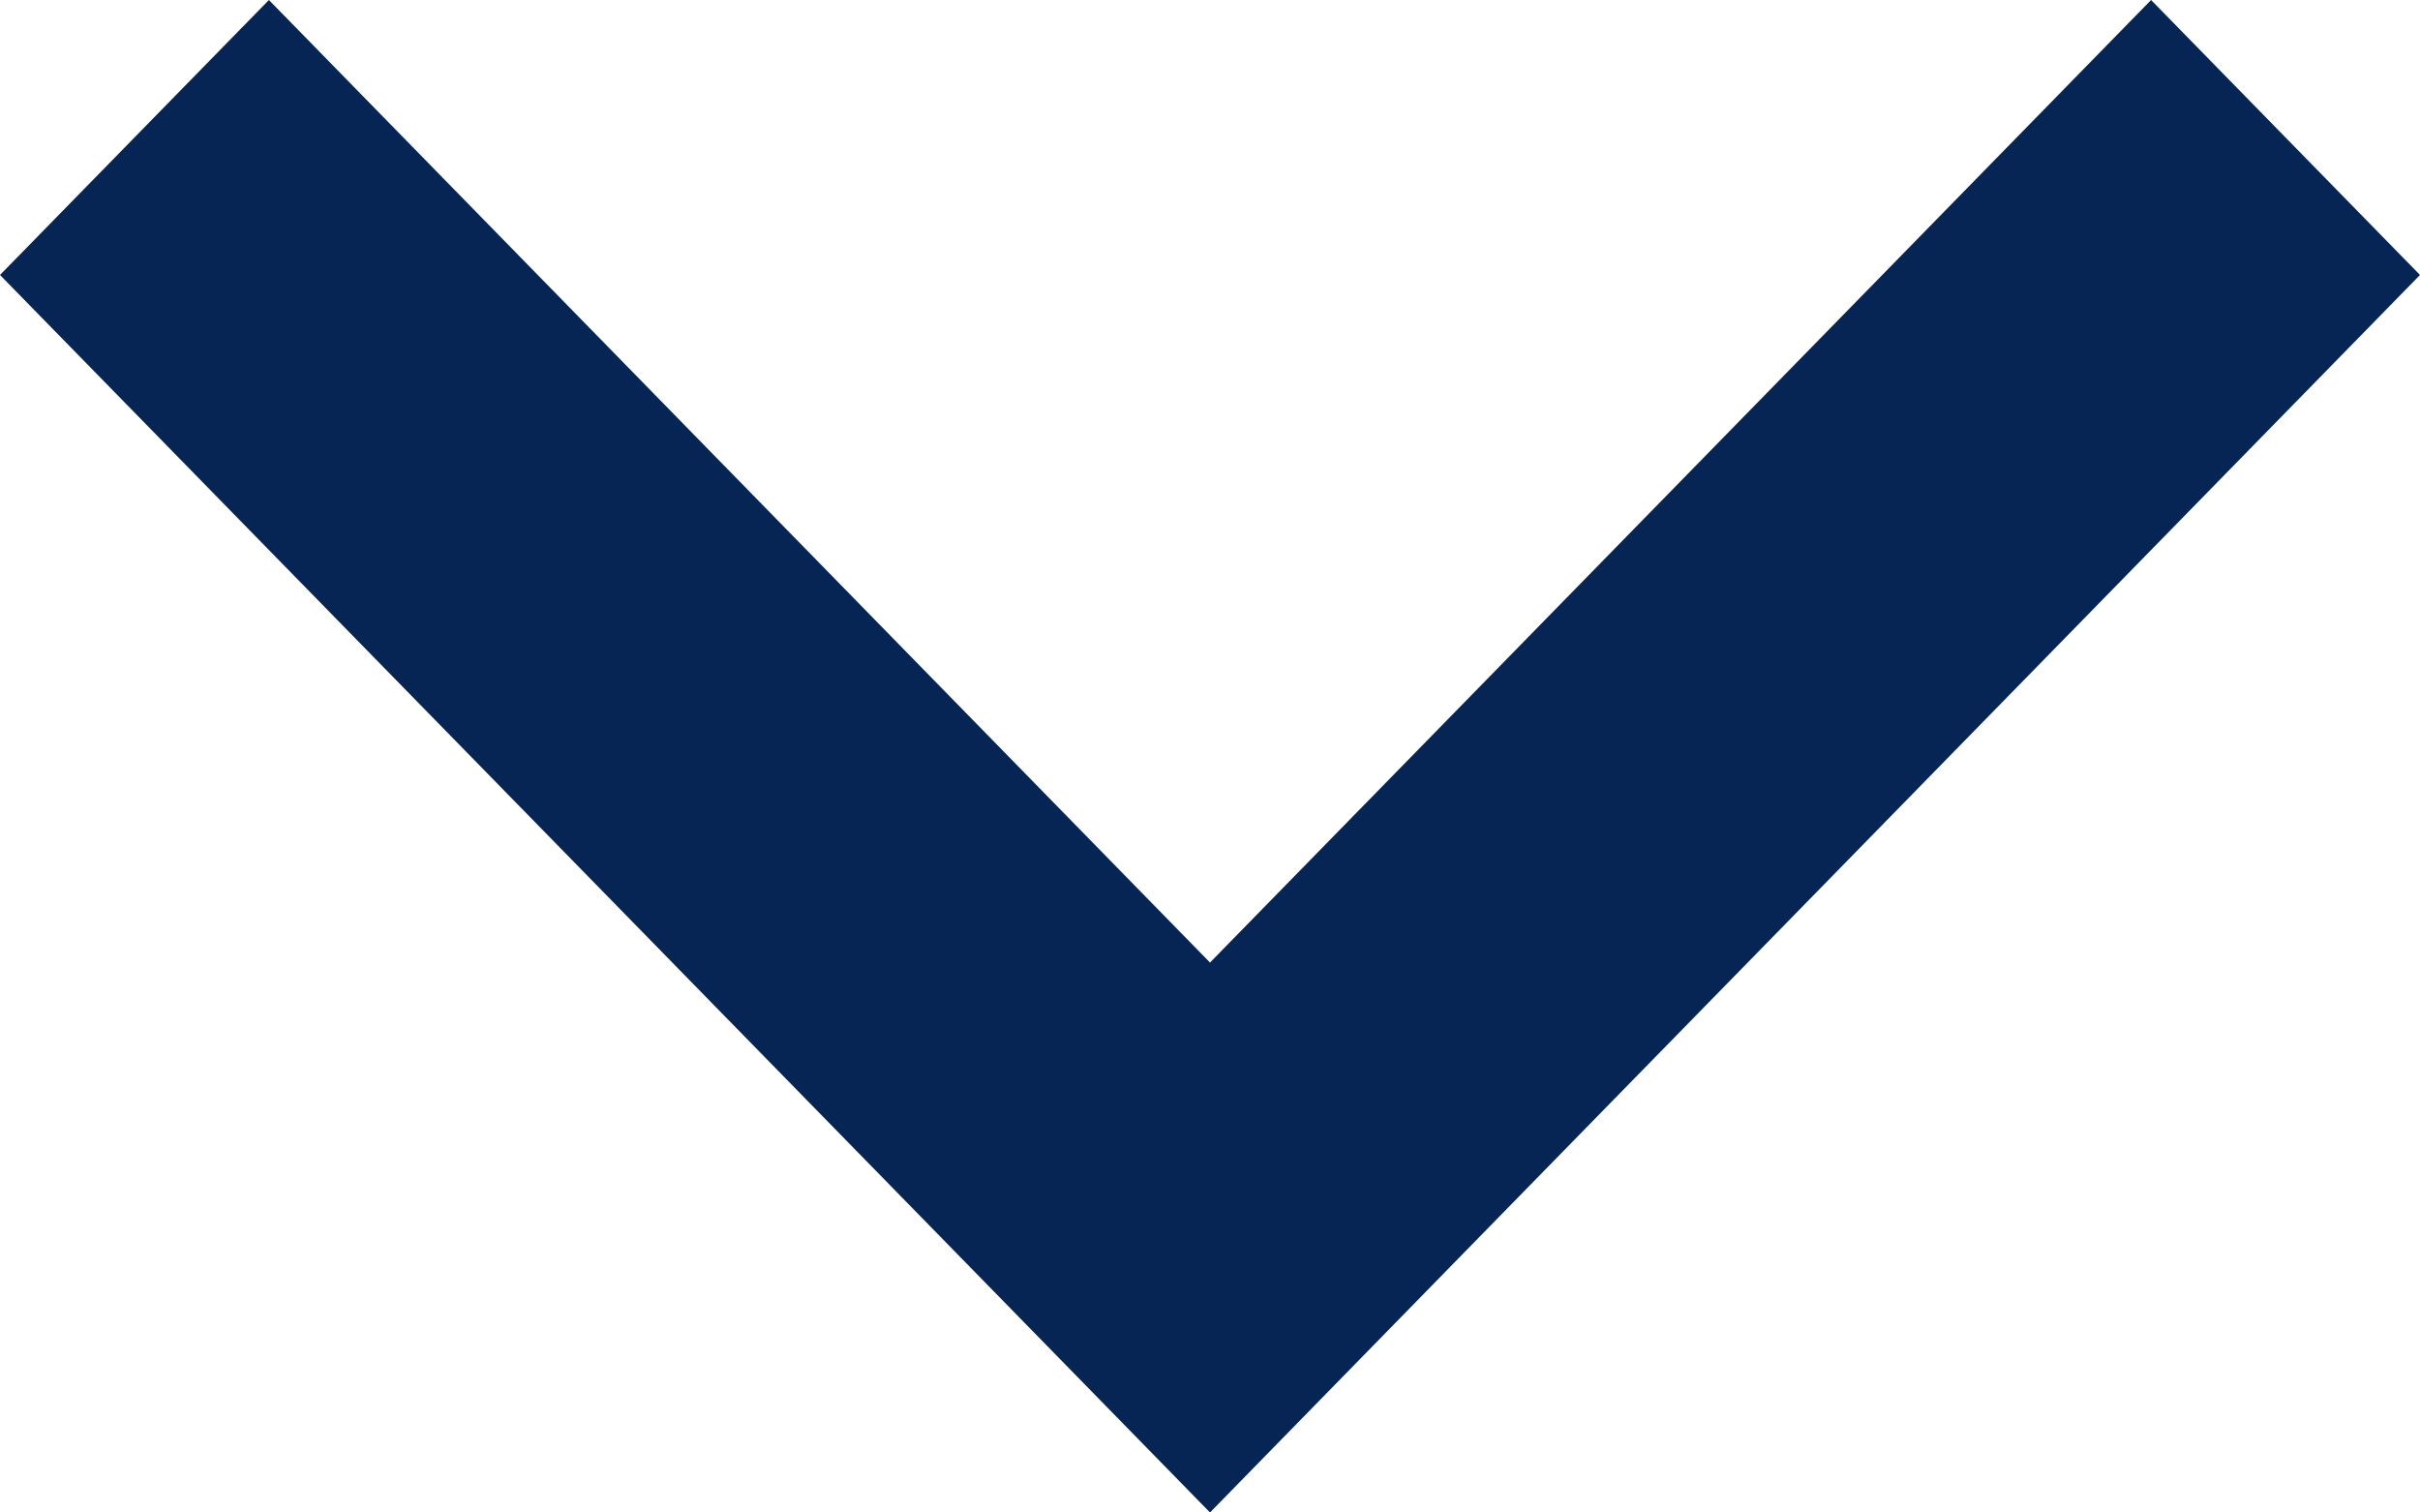
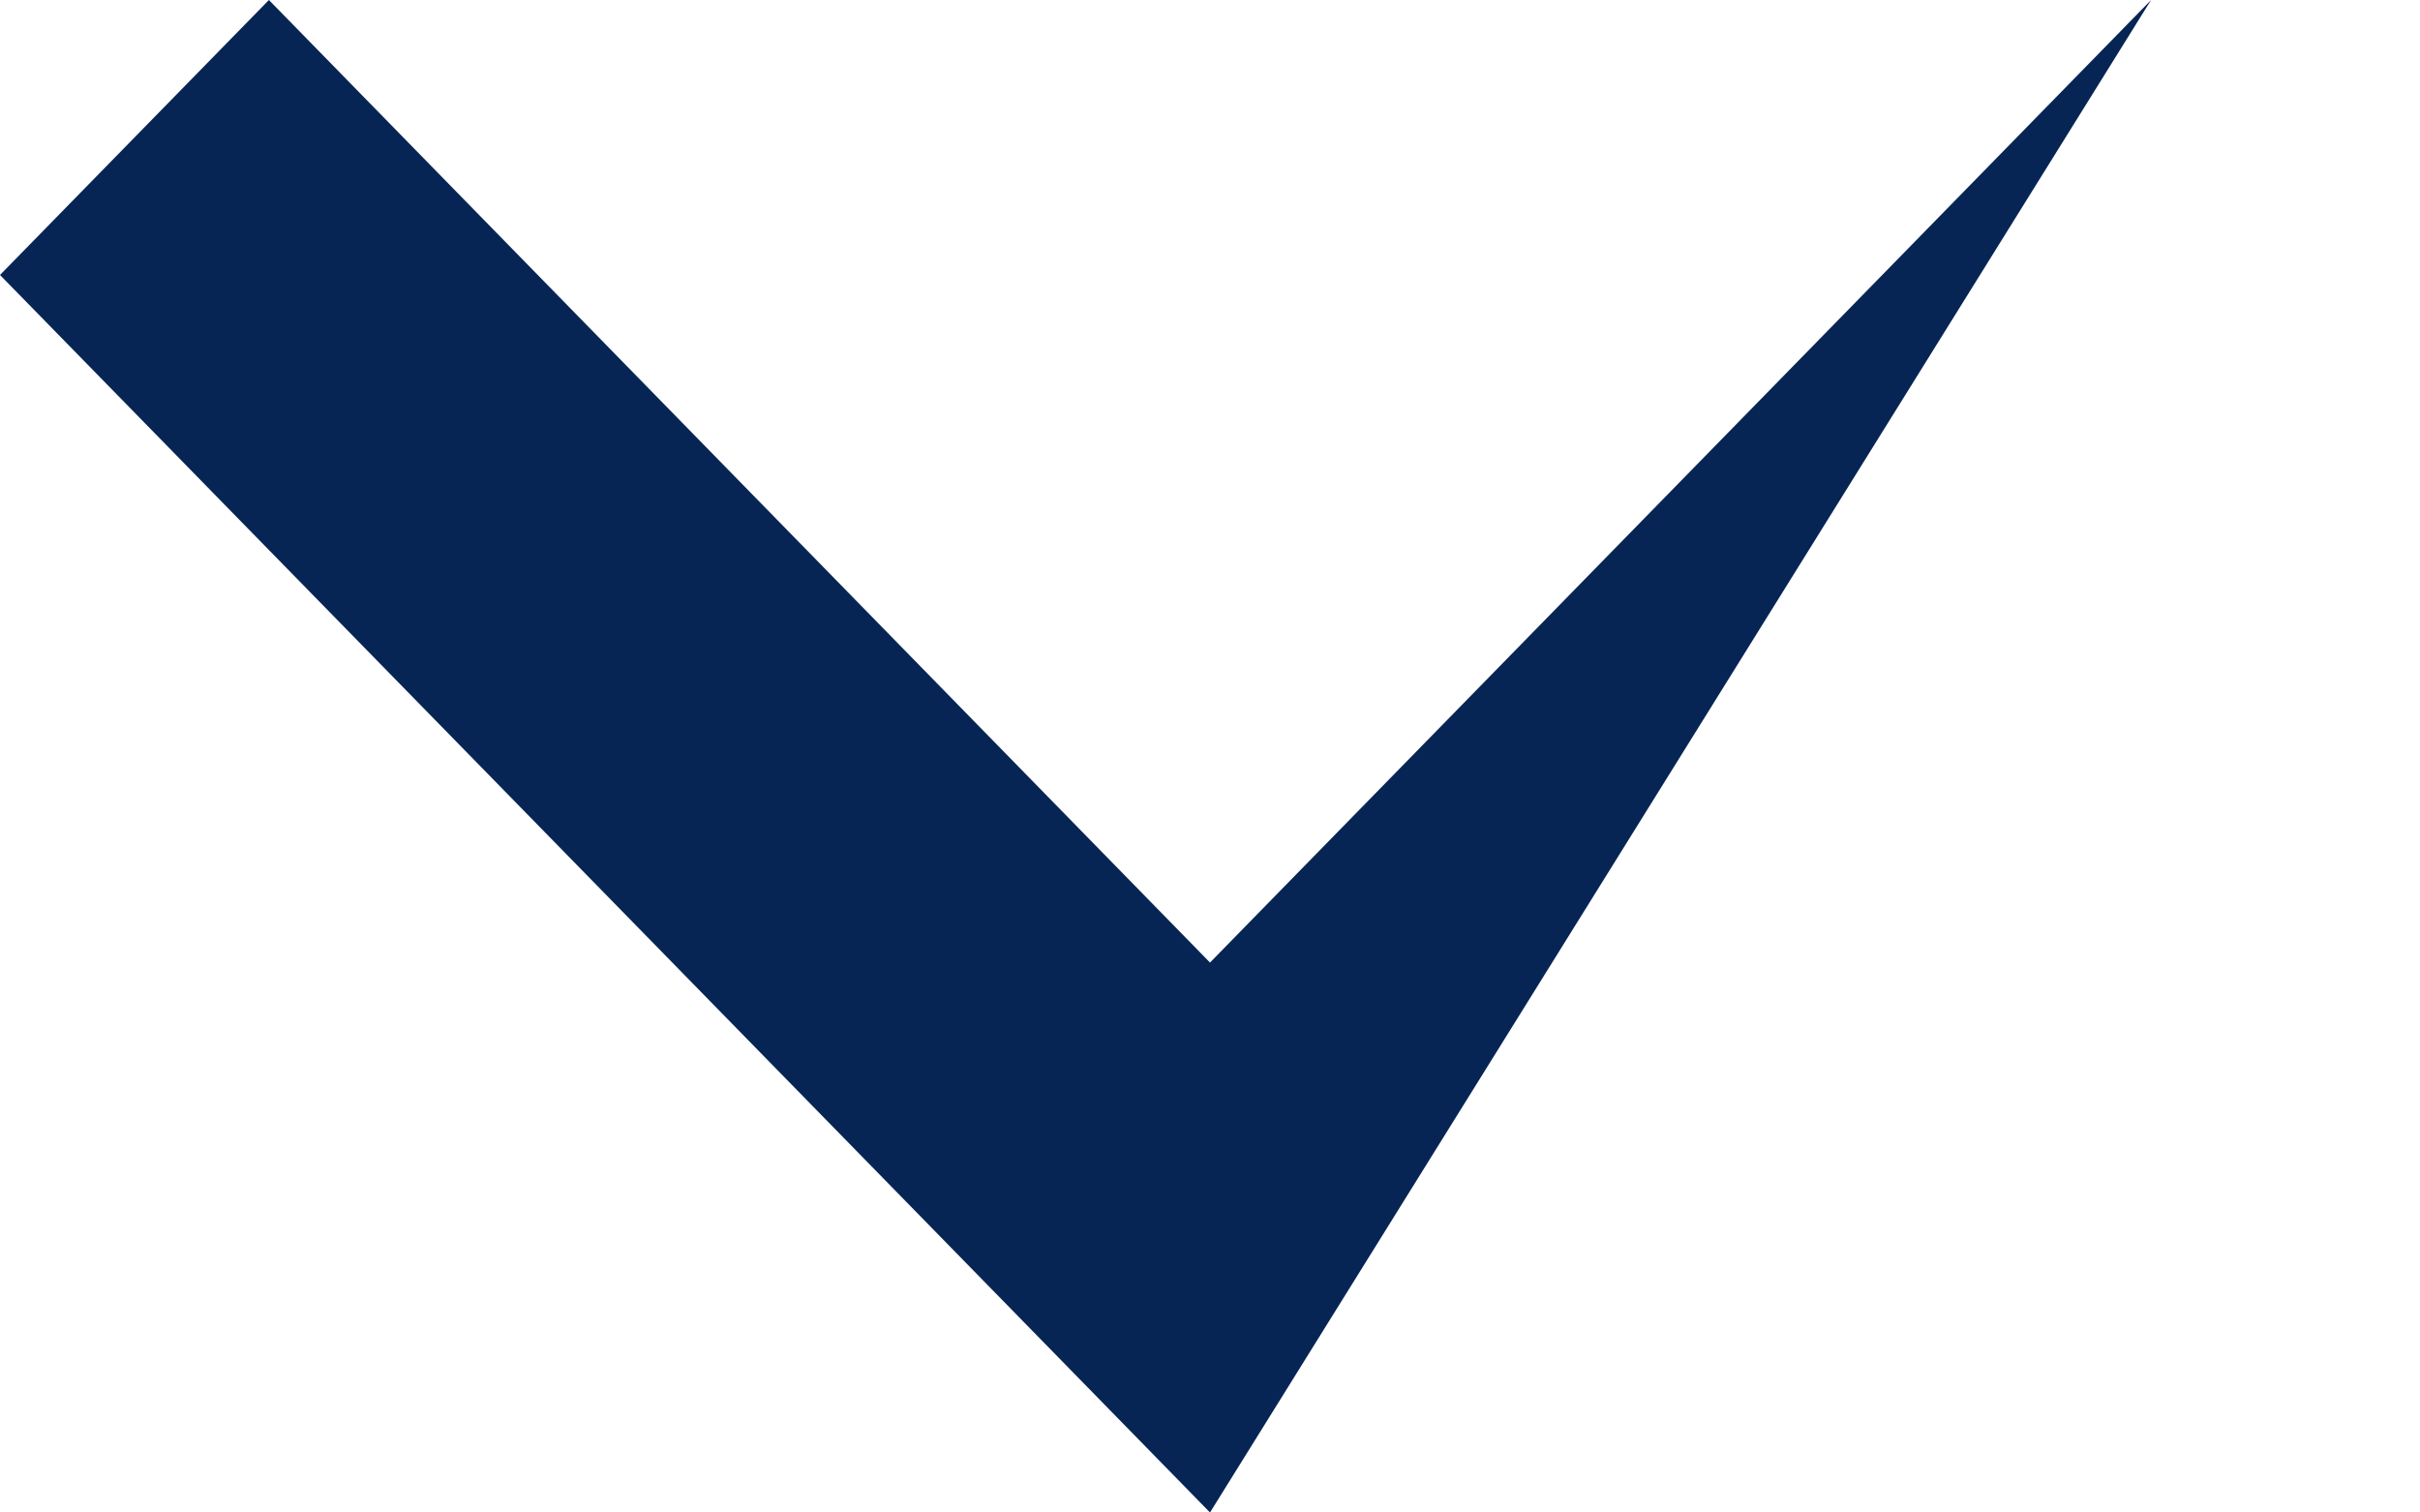
<svg xmlns="http://www.w3.org/2000/svg" width="8" height="5" viewBox="0 0 8 5" fill="none">
-   <path d="M4 3.182L0.889 0L0 0.909L4 5L8 0.909L7.111 0L4 3.182Z" fill="#072554" />
+   <path d="M4 3.182L0.889 0L0 0.909L4 5L7.111 0L4 3.182Z" fill="#072554" />
</svg>